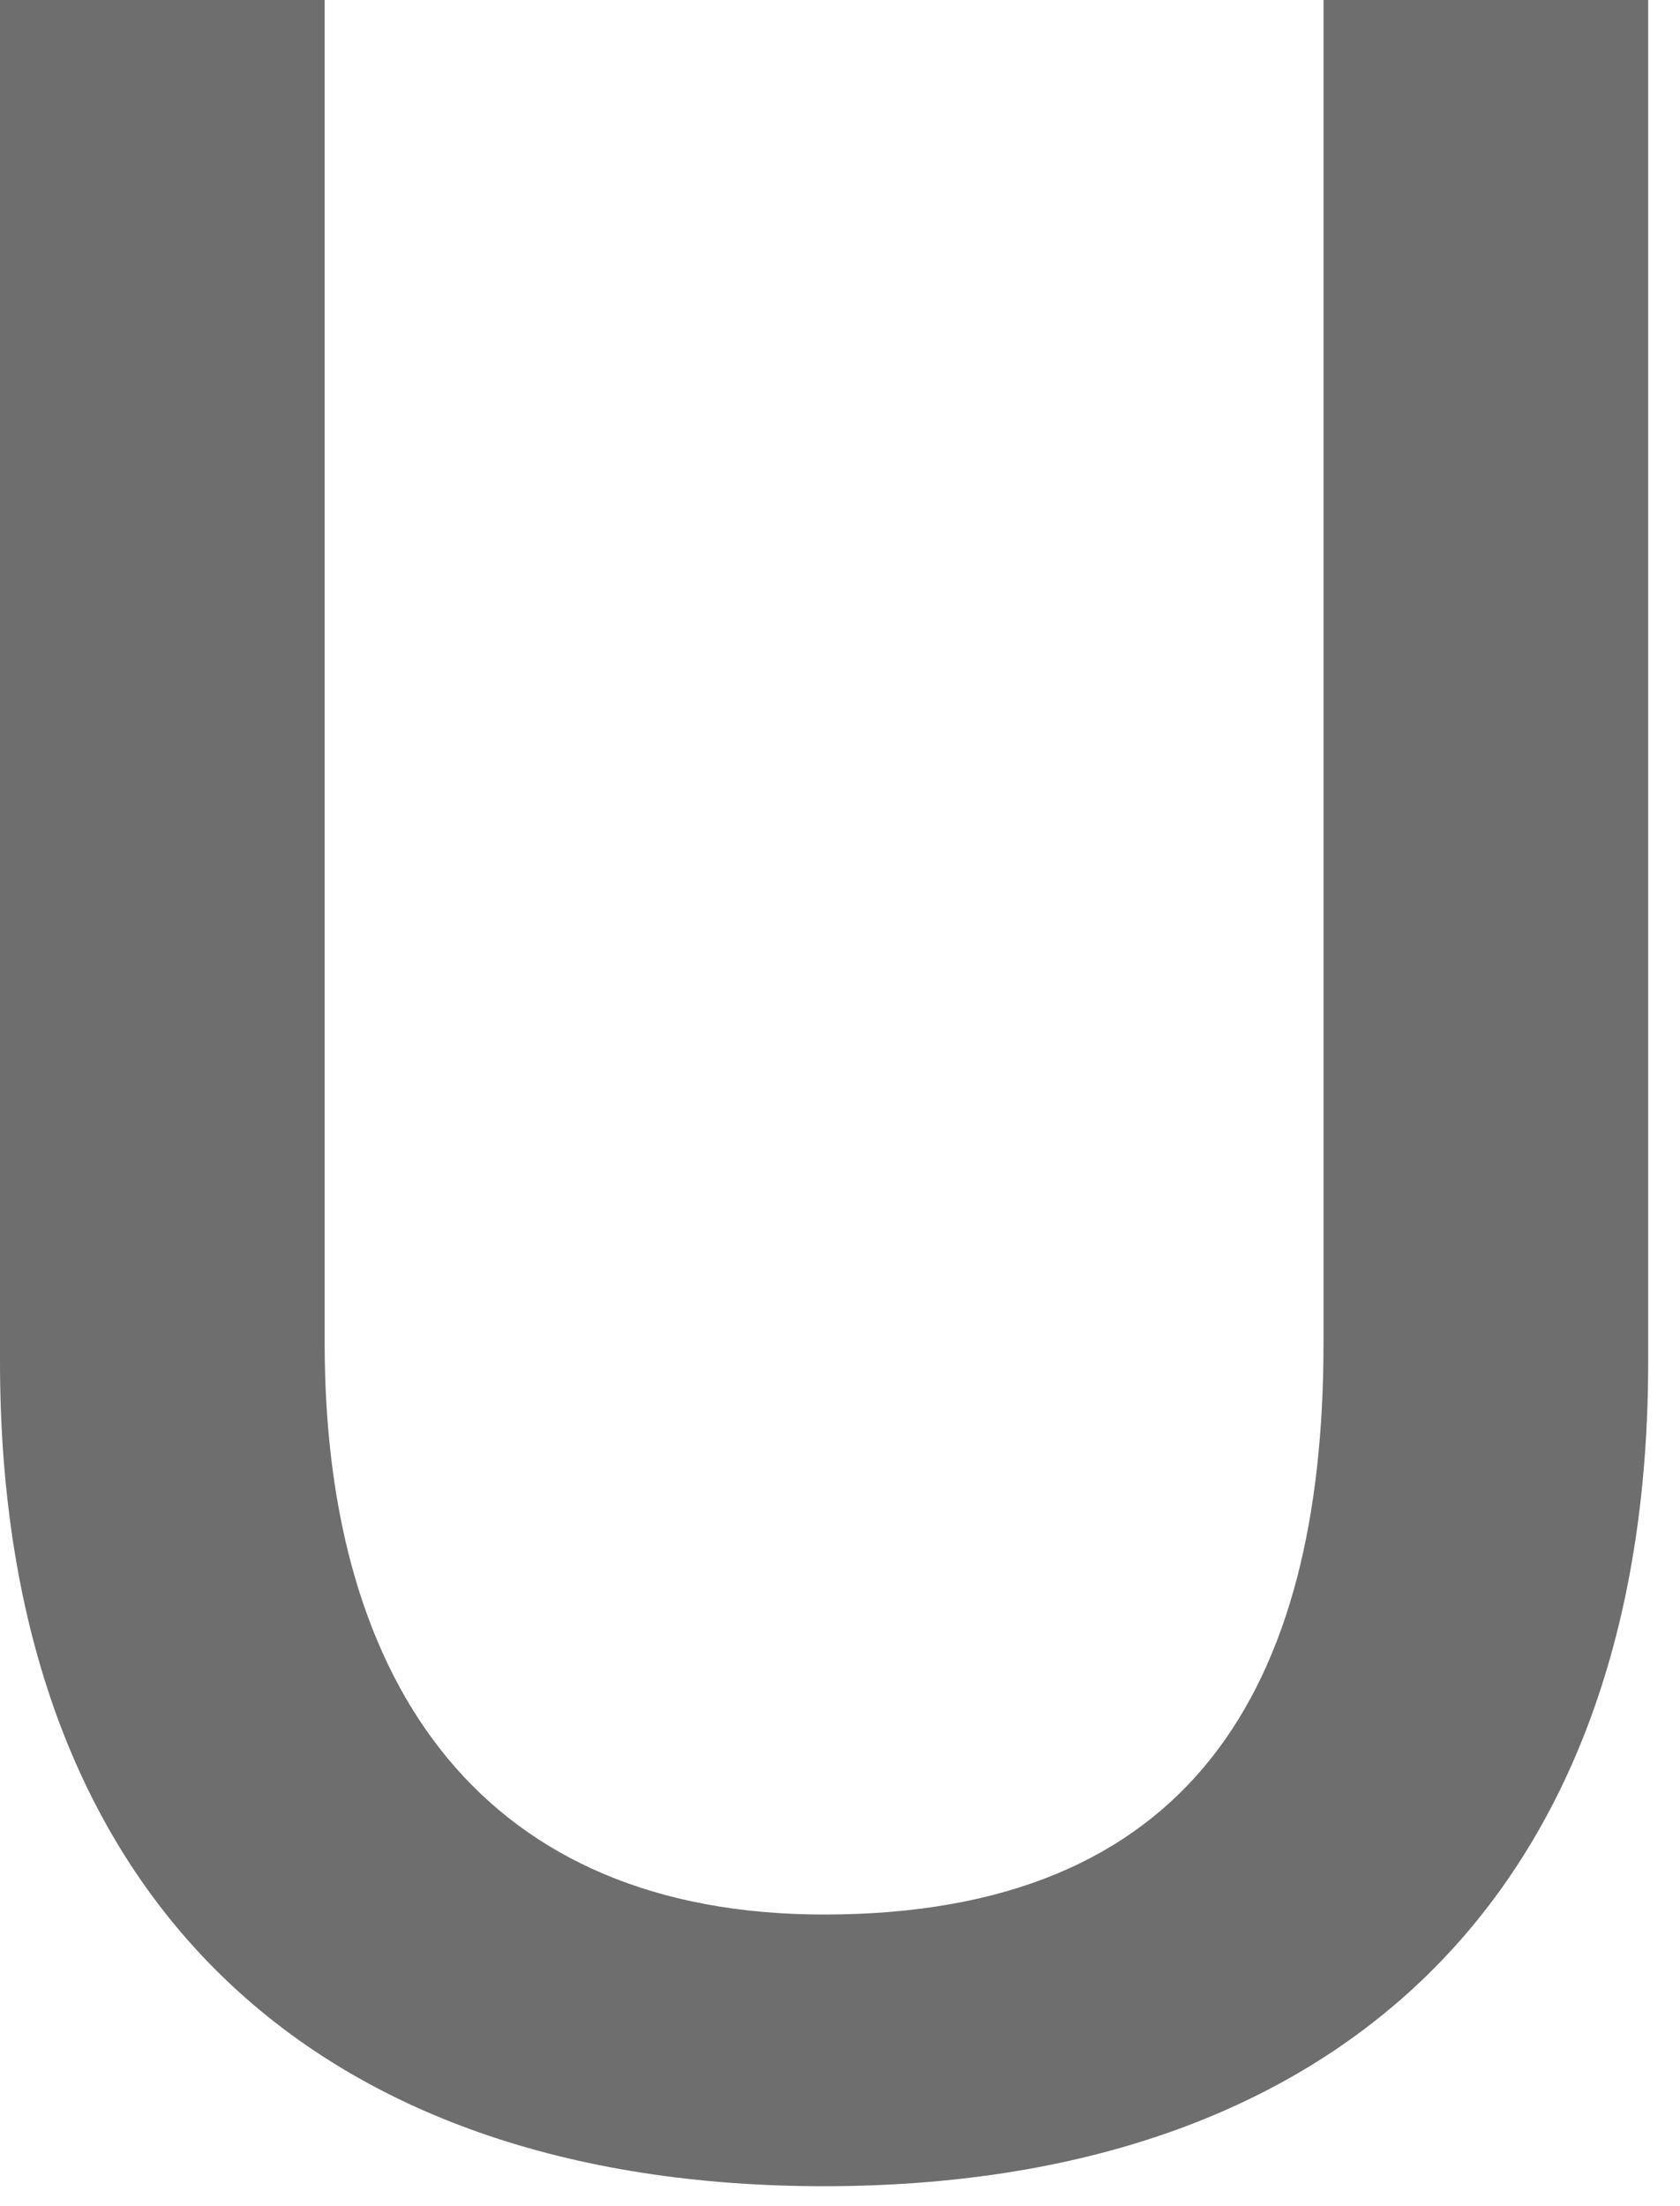
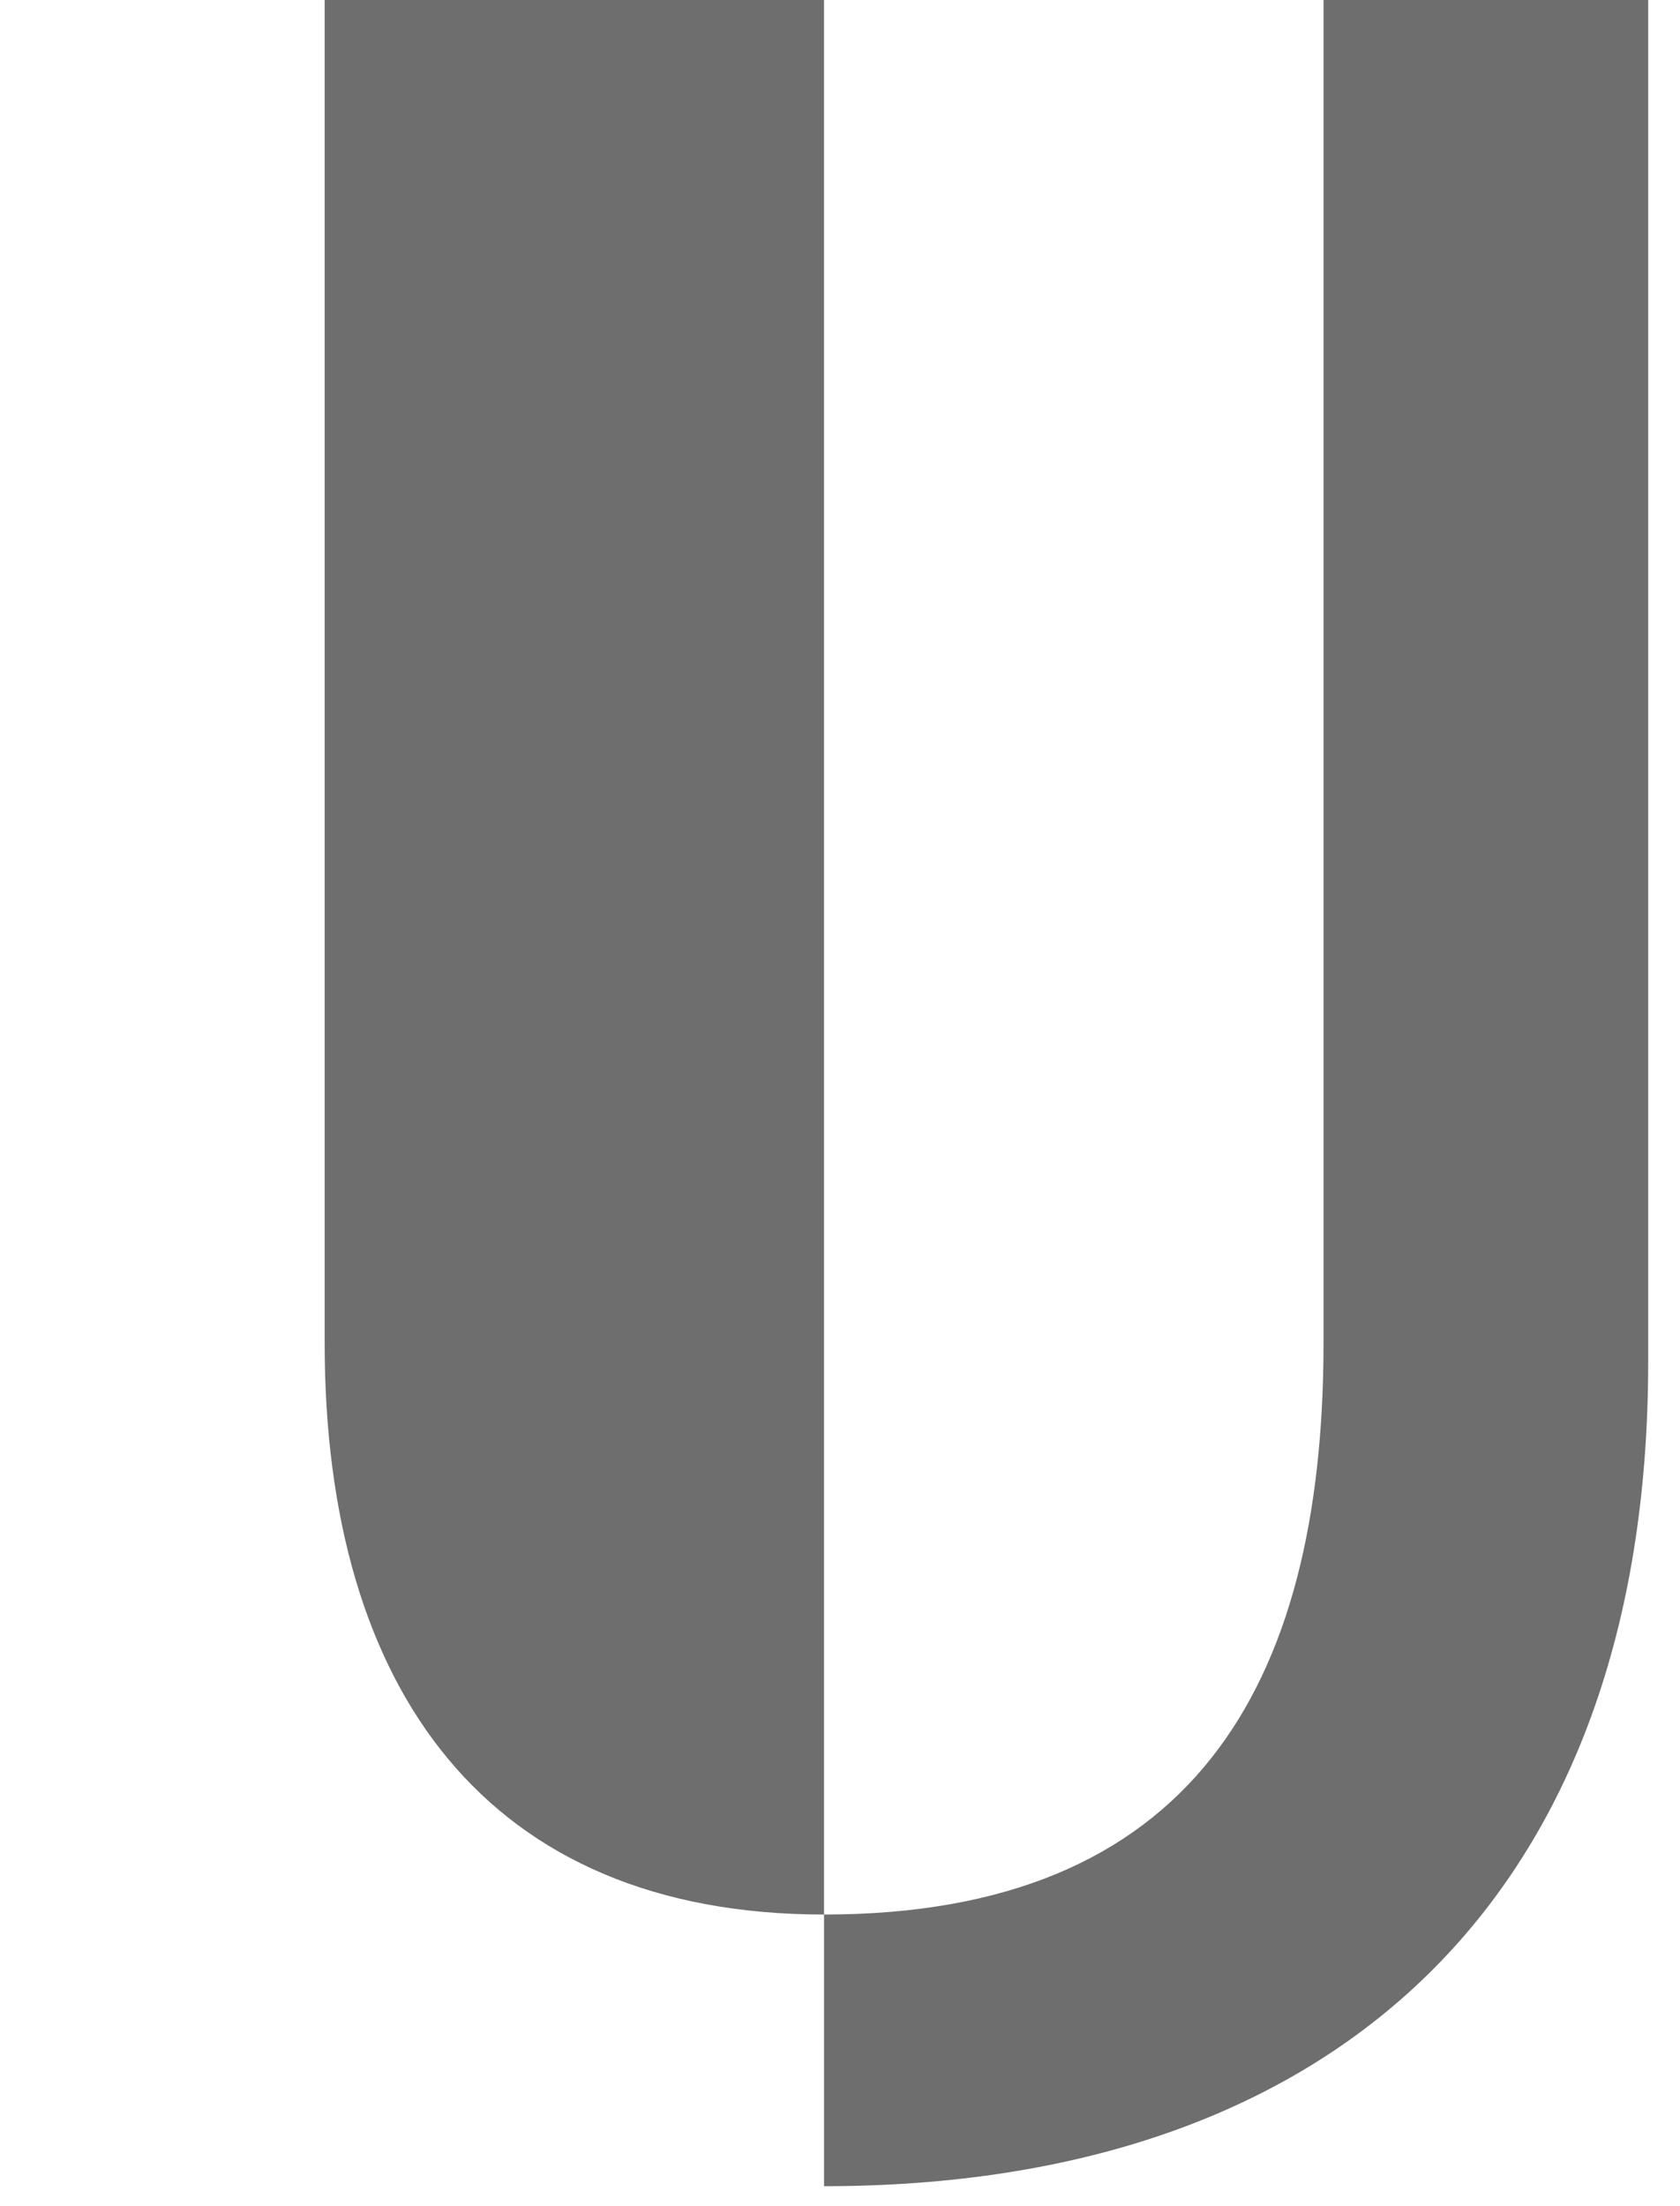
<svg xmlns="http://www.w3.org/2000/svg" fill="none" height="100%" overflow="visible" preserveAspectRatio="none" style="display: block;" viewBox="0 0 16 21" width="100%">
-   <path d="M7.848 20.81C2.973 20.81 0 18.045 0 12.962V0H3.092V12.784C3.092 16.083 4.638 18.224 7.848 18.224C11.327 18.224 12.605 16.083 12.605 12.784V0H15.697V12.962C15.697 18.045 12.724 20.81 7.848 20.81Z" fill="#6E6E6E" id="Vector" />
+   <path d="M7.848 20.81V0H3.092V12.784C3.092 16.083 4.638 18.224 7.848 18.224C11.327 18.224 12.605 16.083 12.605 12.784V0H15.697V12.962C15.697 18.045 12.724 20.81 7.848 20.81Z" fill="#6E6E6E" id="Vector" />
</svg>